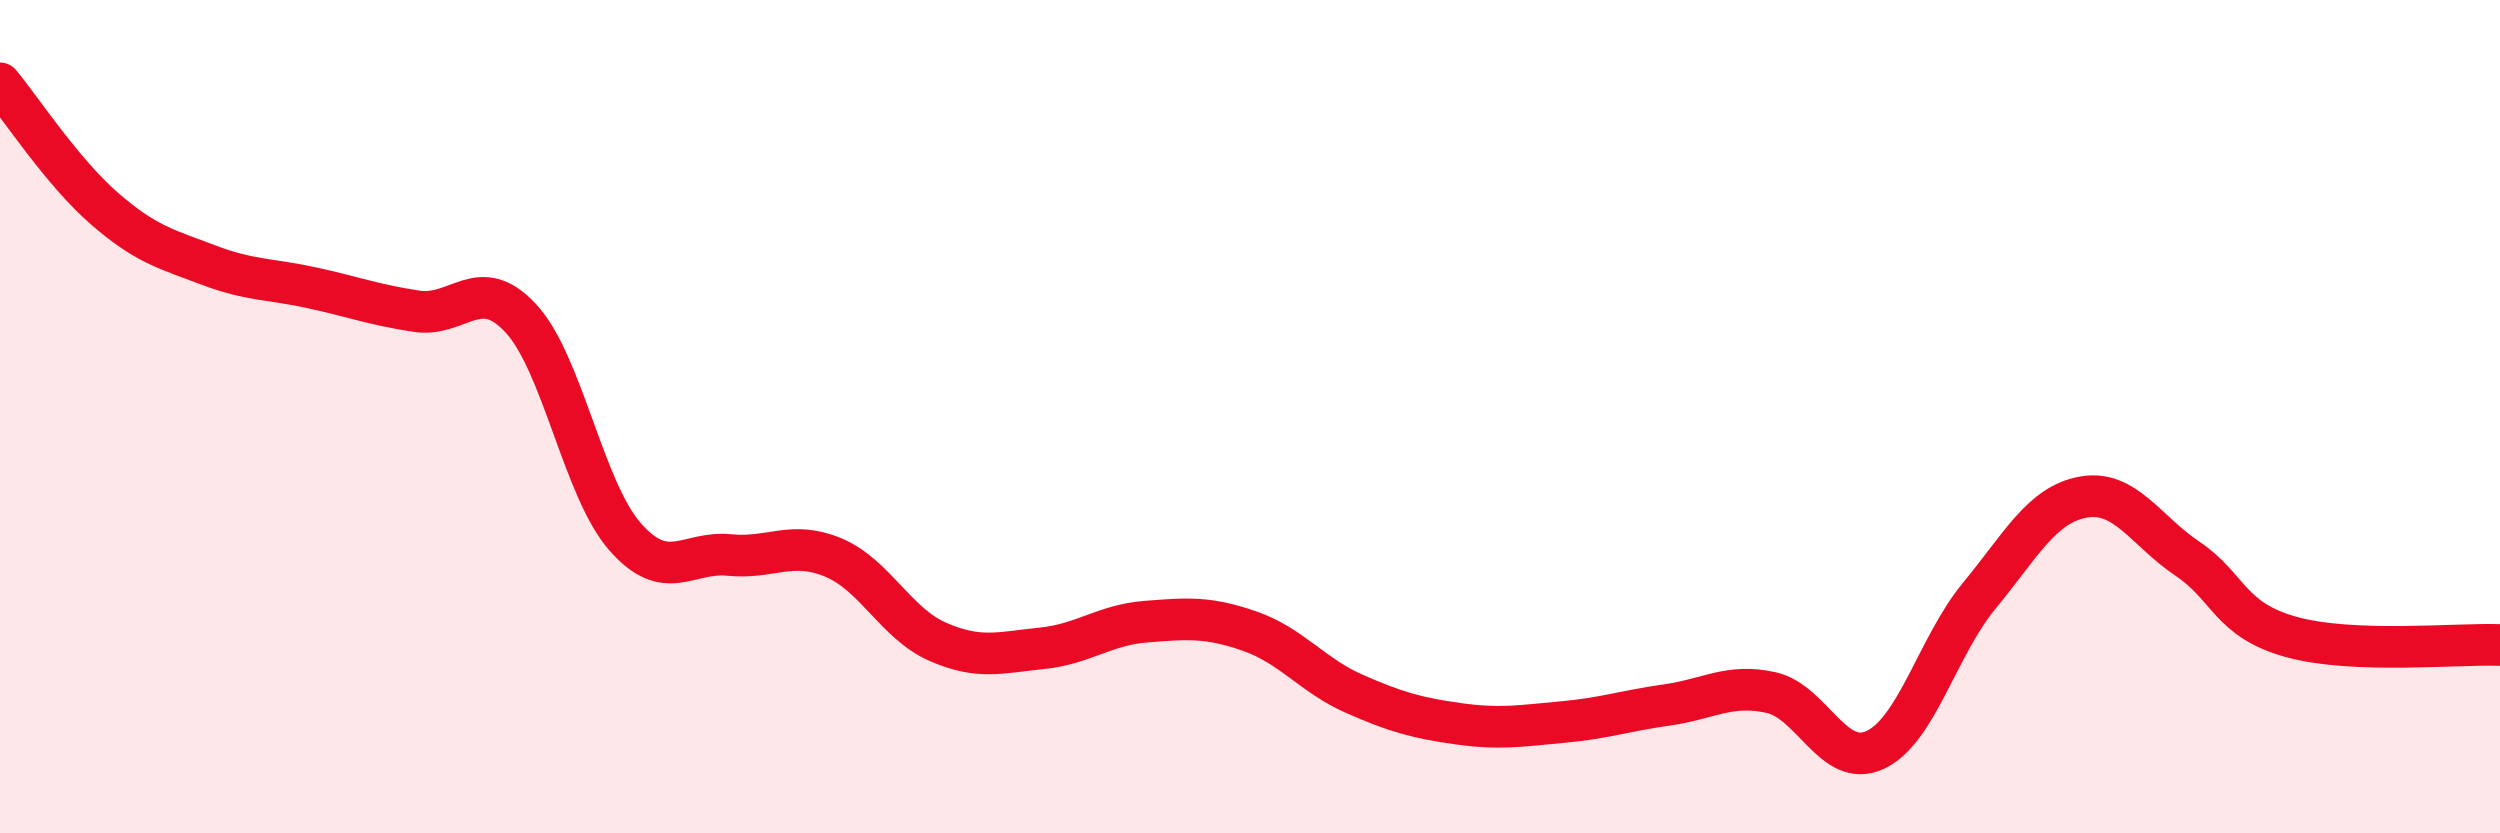
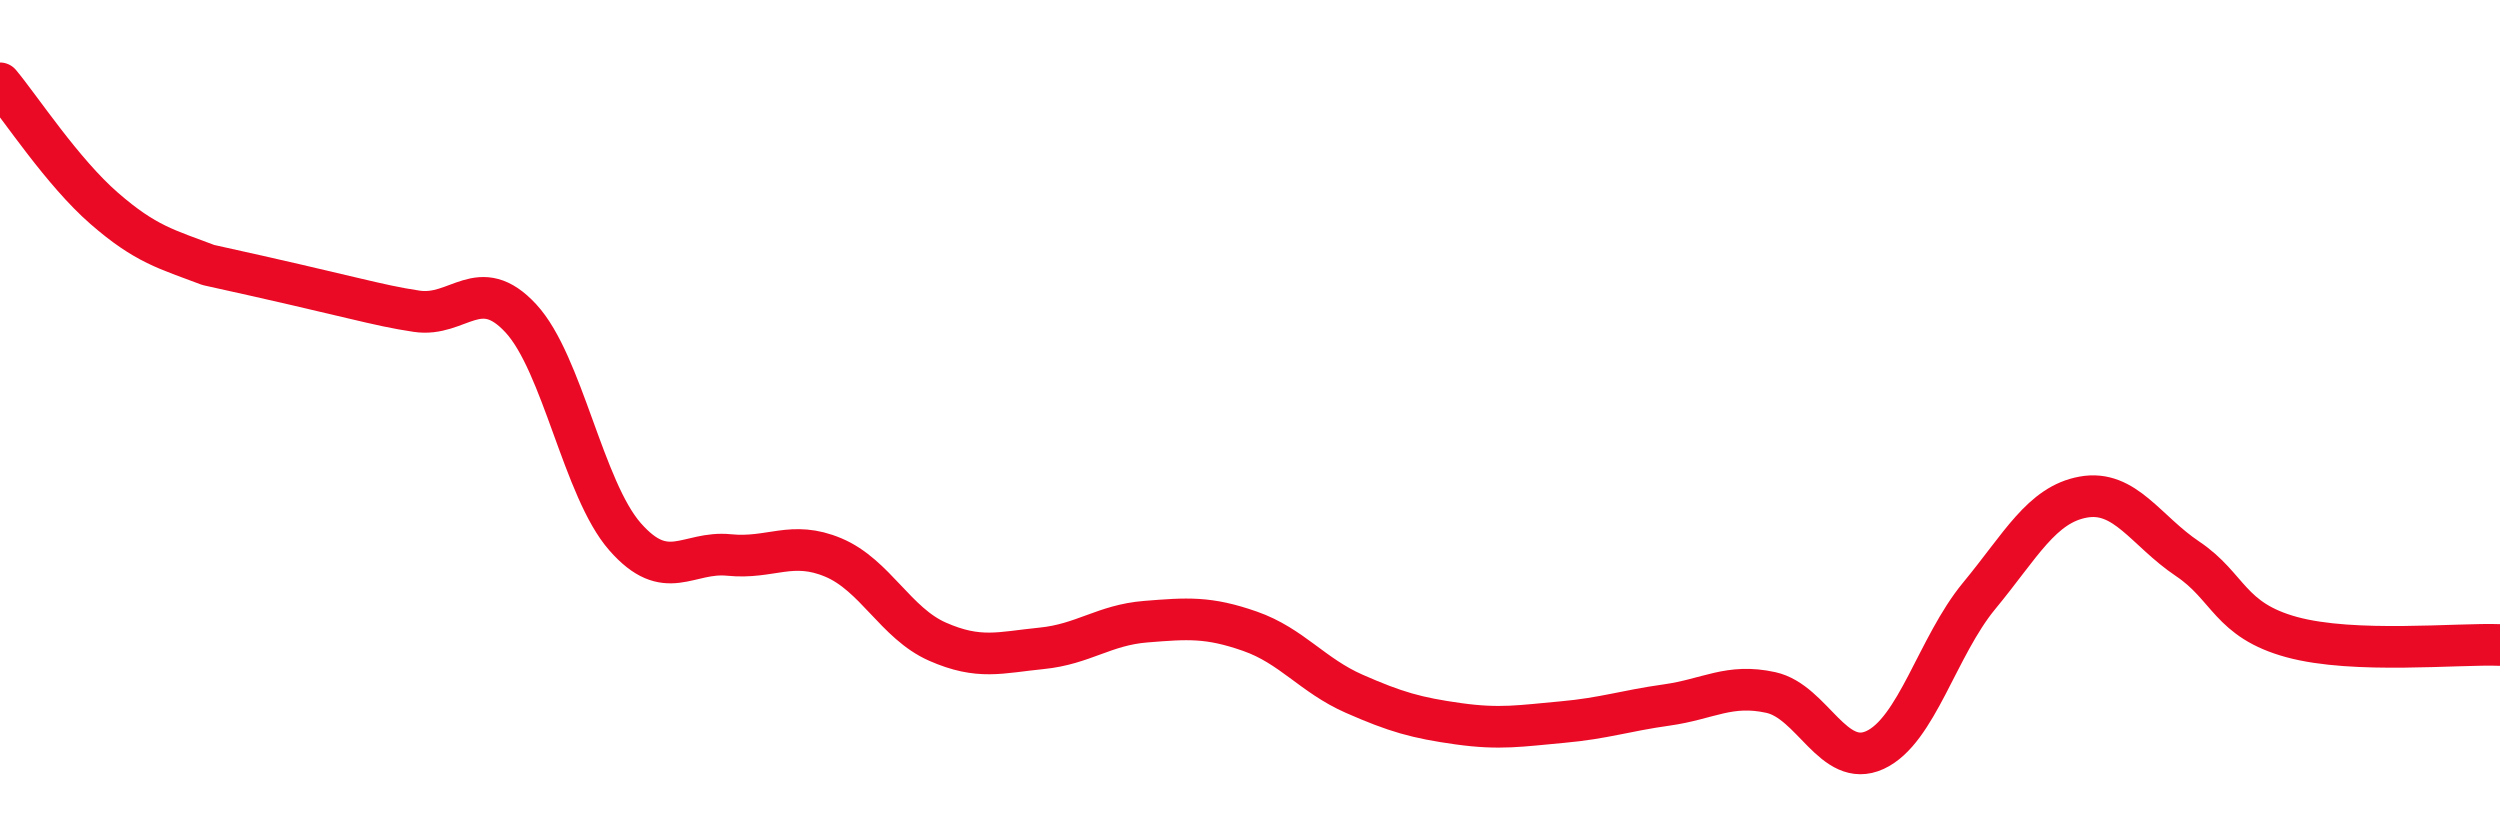
<svg xmlns="http://www.w3.org/2000/svg" width="60" height="20" viewBox="0 0 60 20">
-   <path d="M 0,2 C 0.5,2.6 1.5,4.13 2.5,5 C 3.5,5.87 4,5.98 5,6.36 C 6,6.74 6.5,6.69 7.5,6.91 C 8.5,7.13 9,7.32 10,7.47 C 11,7.62 11.5,6.56 12.5,7.64 C 13.5,8.72 14,11.74 15,12.88 C 16,14.02 16.5,13.22 17.5,13.32 C 18.5,13.42 19,12.96 20,13.38 C 21,13.8 21.5,14.96 22.5,15.4 C 23.5,15.84 24,15.66 25,15.56 C 26,15.46 26.5,15 27.5,14.92 C 28.5,14.84 29,14.8 30,15.15 C 31,15.5 31.5,16.21 32.5,16.65 C 33.5,17.09 34,17.23 35,17.37 C 36,17.51 36.5,17.42 37.5,17.33 C 38.5,17.24 39,17.06 40,16.92 C 41,16.78 41.5,16.4 42.5,16.62 C 43.5,16.84 44,18.46 45,18 C 46,17.54 46.5,15.51 47.5,14.3 C 48.5,13.09 49,12.11 50,11.93 C 51,11.75 51.5,12.74 52.5,13.41 C 53.5,14.08 53.5,14.88 55,15.29 C 56.5,15.7 59,15.44 60,15.48L60 20L0 20Z" fill="#EB0A25" opacity="0.1" stroke-linecap="round" stroke-linejoin="round" />
-   <path d="M 0,2 C 0.5,2.6 1.5,4.13 2.5,5 C 3.5,5.87 4,5.98 5,6.36 C 6,6.74 6.5,6.69 7.5,6.91 C 8.5,7.13 9,7.32 10,7.47 C 11,7.62 11.5,6.56 12.5,7.64 C 13.5,8.72 14,11.74 15,12.88 C 16,14.02 16.5,13.22 17.5,13.32 C 18.5,13.42 19,12.96 20,13.38 C 21,13.8 21.5,14.96 22.5,15.4 C 23.5,15.84 24,15.66 25,15.56 C 26,15.46 26.5,15 27.5,14.92 C 28.5,14.84 29,14.8 30,15.15 C 31,15.5 31.5,16.21 32.5,16.65 C 33.5,17.09 34,17.23 35,17.37 C 36,17.51 36.5,17.42 37.5,17.33 C 38.5,17.24 39,17.06 40,16.92 C 41,16.78 41.5,16.4 42.5,16.62 C 43.5,16.84 44,18.46 45,18 C 46,17.54 46.5,15.51 47.5,14.3 C 48.5,13.09 49,12.11 50,11.93 C 51,11.75 51.5,12.74 52.5,13.41 C 53.5,14.08 53.5,14.88 55,15.29 C 56.5,15.7 59,15.44 60,15.48" stroke="#EB0A25" stroke-width="1" fill="none" stroke-linecap="round" stroke-linejoin="round" />
+   <path d="M 0,2 C 0.5,2.6 1.5,4.13 2.5,5 C 3.5,5.87 4,5.98 5,6.36 C 8.5,7.13 9,7.32 10,7.47 C 11,7.62 11.5,6.56 12.5,7.64 C 13.5,8.72 14,11.74 15,12.88 C 16,14.02 16.5,13.22 17.5,13.32 C 18.5,13.42 19,12.96 20,13.38 C 21,13.8 21.5,14.96 22.5,15.4 C 23.5,15.84 24,15.66 25,15.56 C 26,15.46 26.5,15 27.5,14.92 C 28.5,14.84 29,14.8 30,15.15 C 31,15.5 31.5,16.21 32.5,16.65 C 33.5,17.09 34,17.23 35,17.37 C 36,17.51 36.5,17.42 37.5,17.33 C 38.5,17.24 39,17.06 40,16.92 C 41,16.78 41.5,16.4 42.5,16.62 C 43.5,16.84 44,18.46 45,18 C 46,17.54 46.5,15.51 47.5,14.3 C 48.5,13.09 49,12.11 50,11.93 C 51,11.75 51.5,12.74 52.5,13.41 C 53.5,14.08 53.5,14.88 55,15.29 C 56.5,15.7 59,15.44 60,15.48" stroke="#EB0A25" stroke-width="1" fill="none" stroke-linecap="round" stroke-linejoin="round" />
</svg>